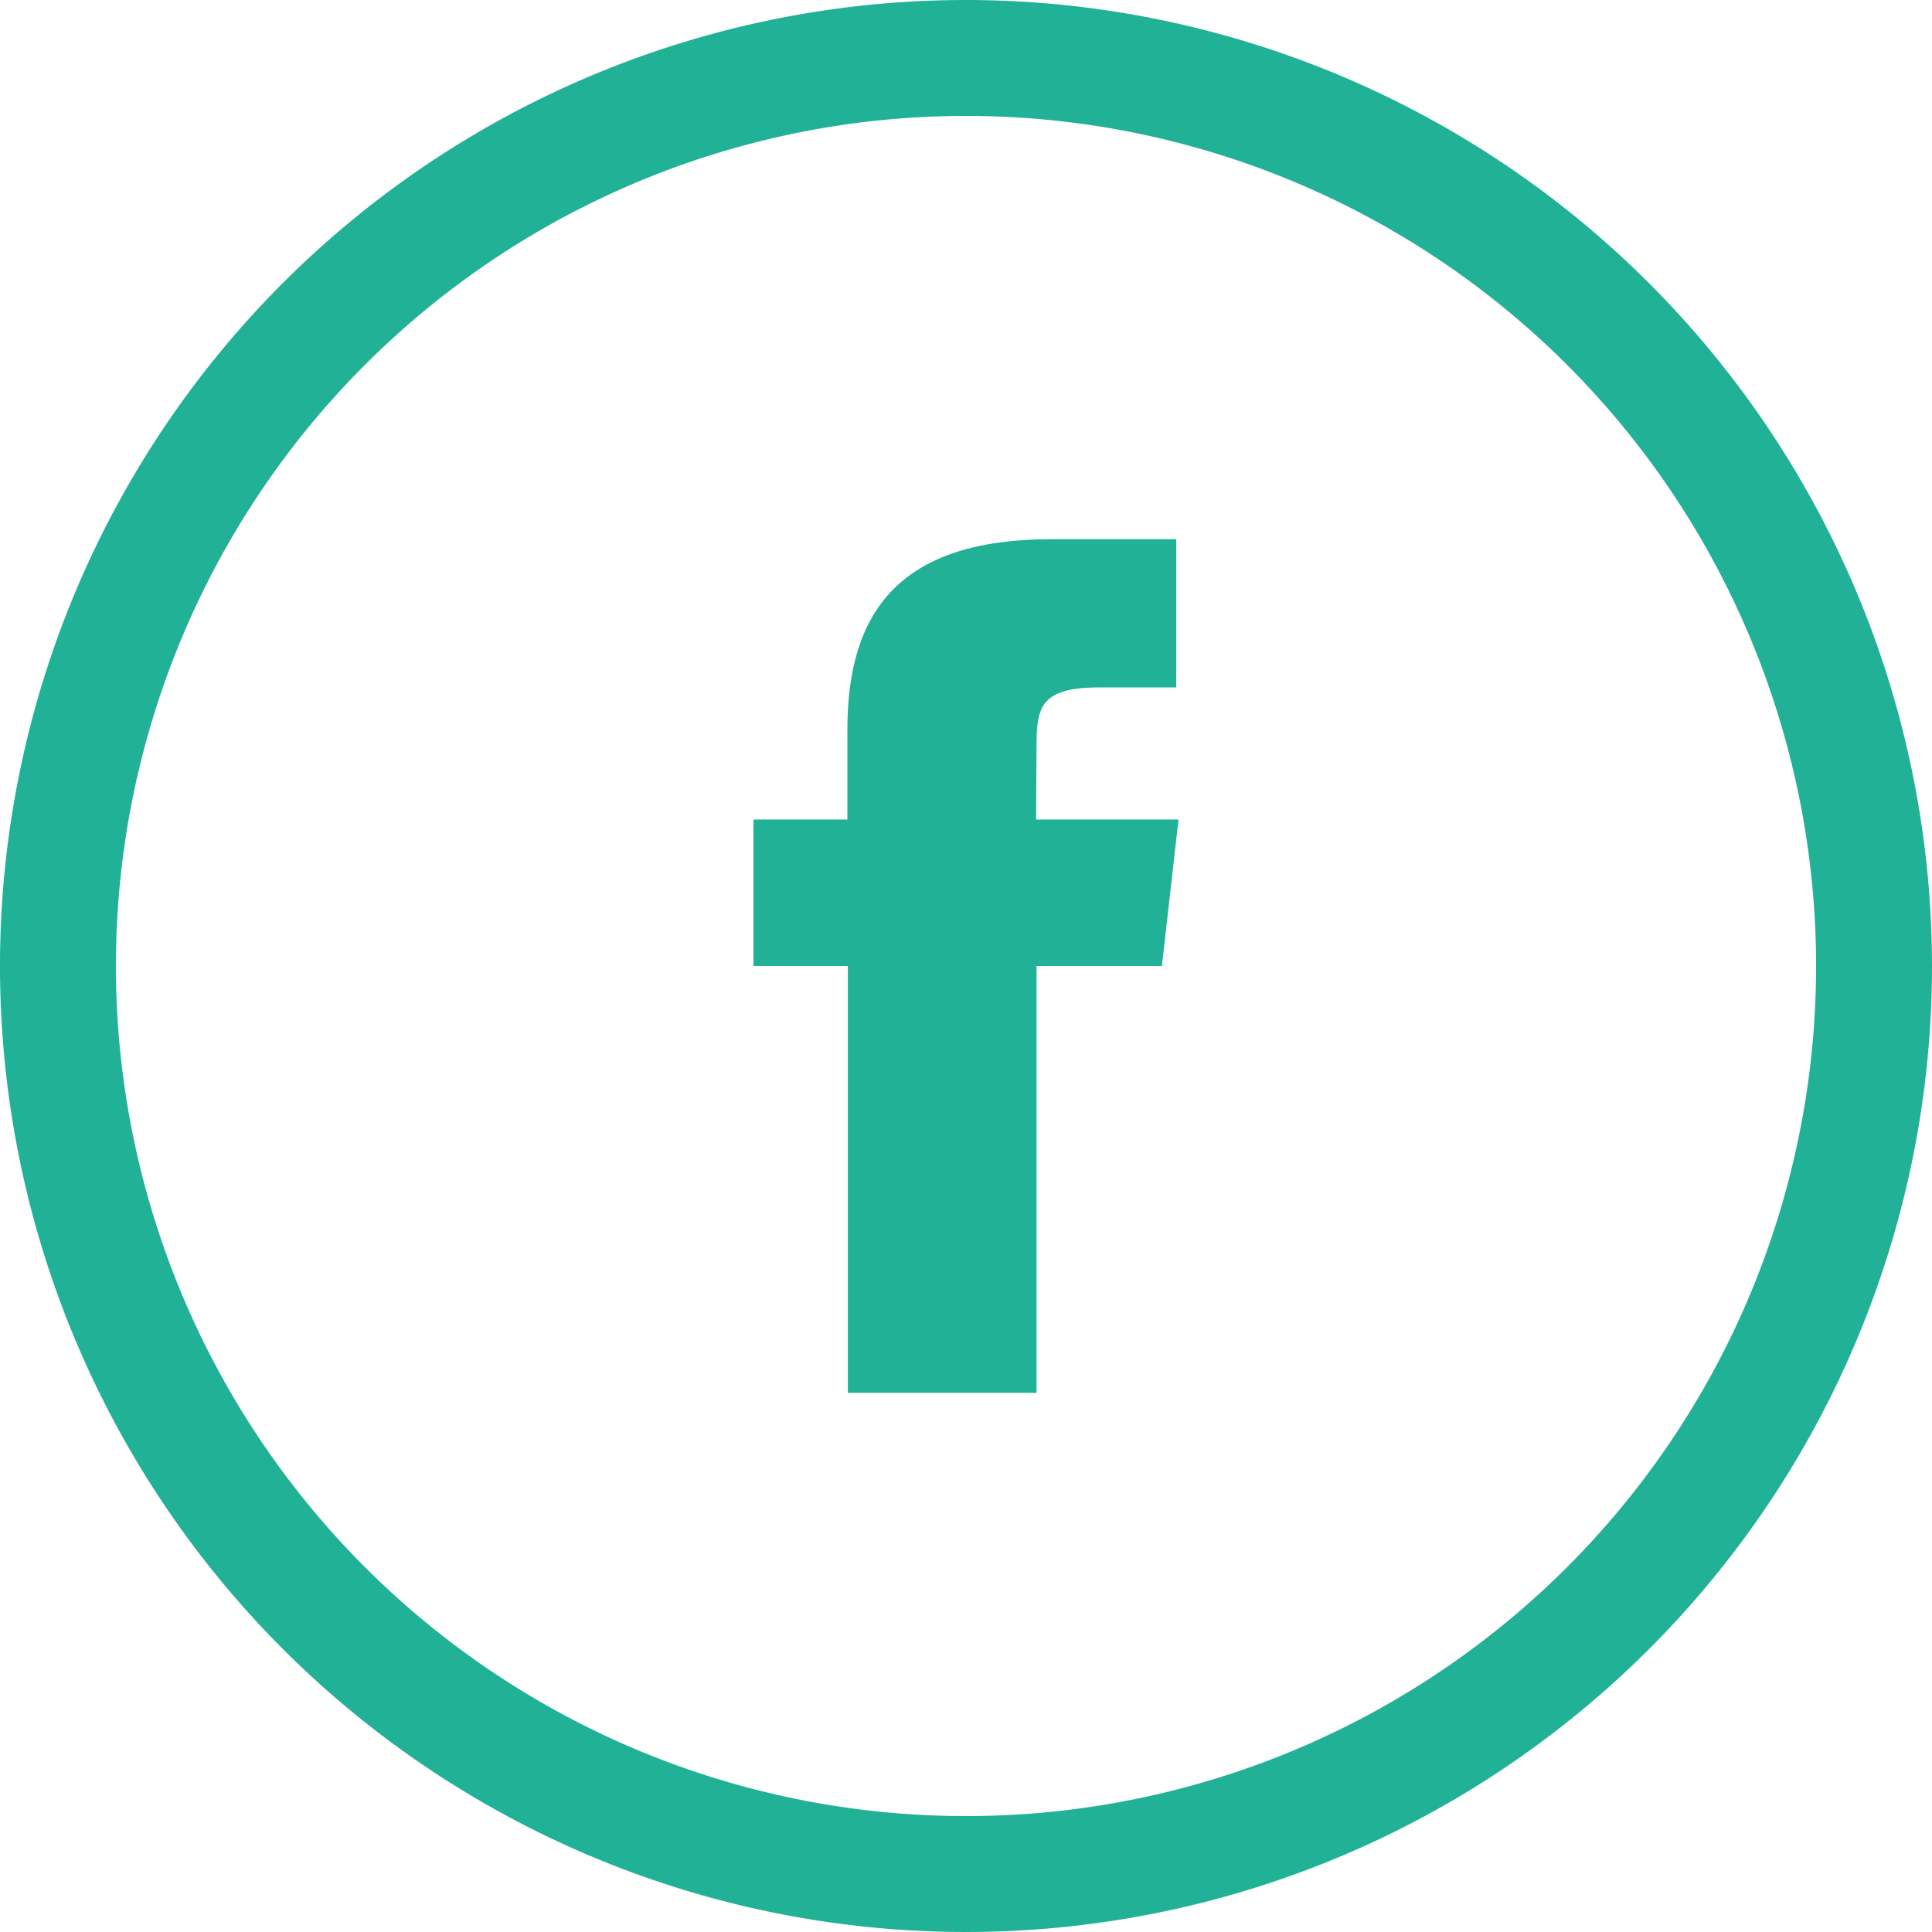
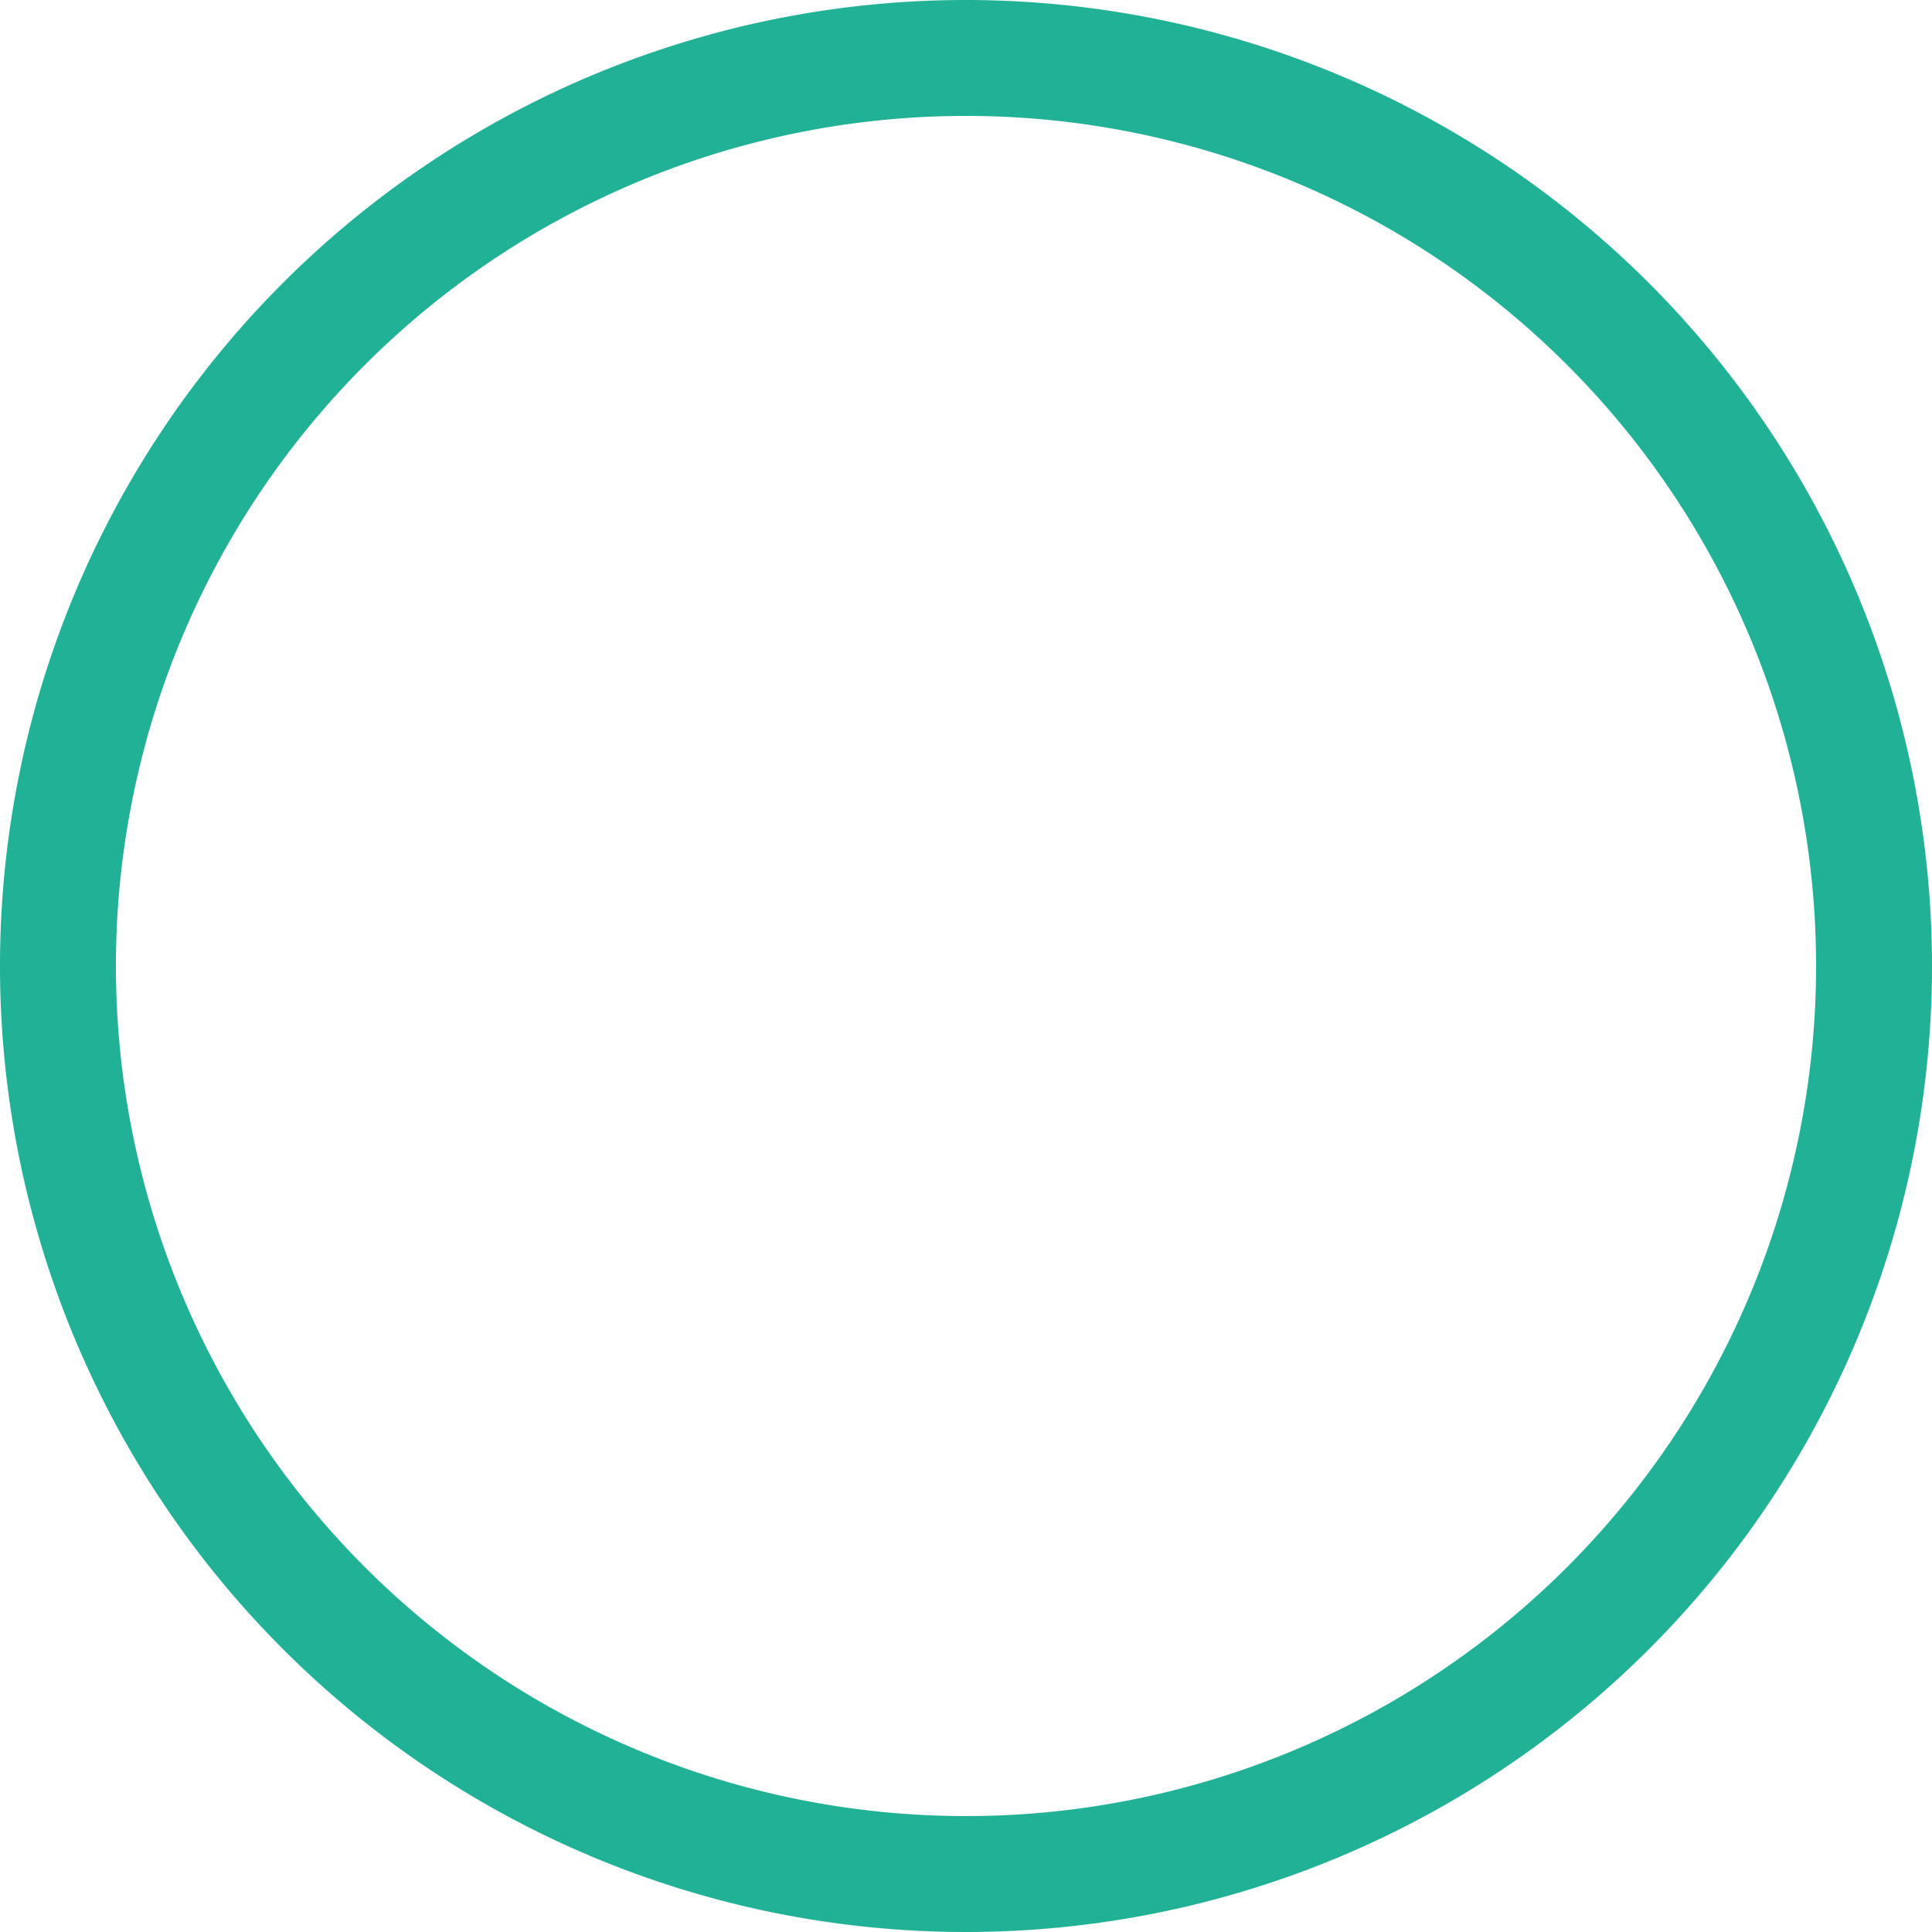
<svg xmlns="http://www.w3.org/2000/svg" viewBox="0 0 43 43">
  <defs>
    <style>.cls-1{fill:#21b196;}</style>
  </defs>
  <title>social_facebook</title>
  <g id="Layer_2" data-name="Layer 2">
    <g id="Layer_1-2" data-name="Layer 1">
      <g id="Layer_2-2" data-name="Layer 2">
        <g id="Layer_1-2-2" data-name="Layer 1-2">
-           <path class="cls-1" d="M23.07,16.61c0-.86.08-1.31,1.39-1.31h1.72V12H23.41c-3.36,0-4.55,1.58-4.55,4.24v2H16.77V21.5h2.1V31h4.2V21.5h2.79l.37-3.26H23.06Z" />
          <path class="cls-1" d="M21.5,0A21.5,21.5,0,1,0,43,21.5,21.51,21.51,0,0,0,21.5,0Zm0,40.42A18.92,18.92,0,1,1,40.42,21.5,18.92,18.92,0,0,1,21.5,40.42Z" />
        </g>
      </g>
    </g>
  </g>
</svg>